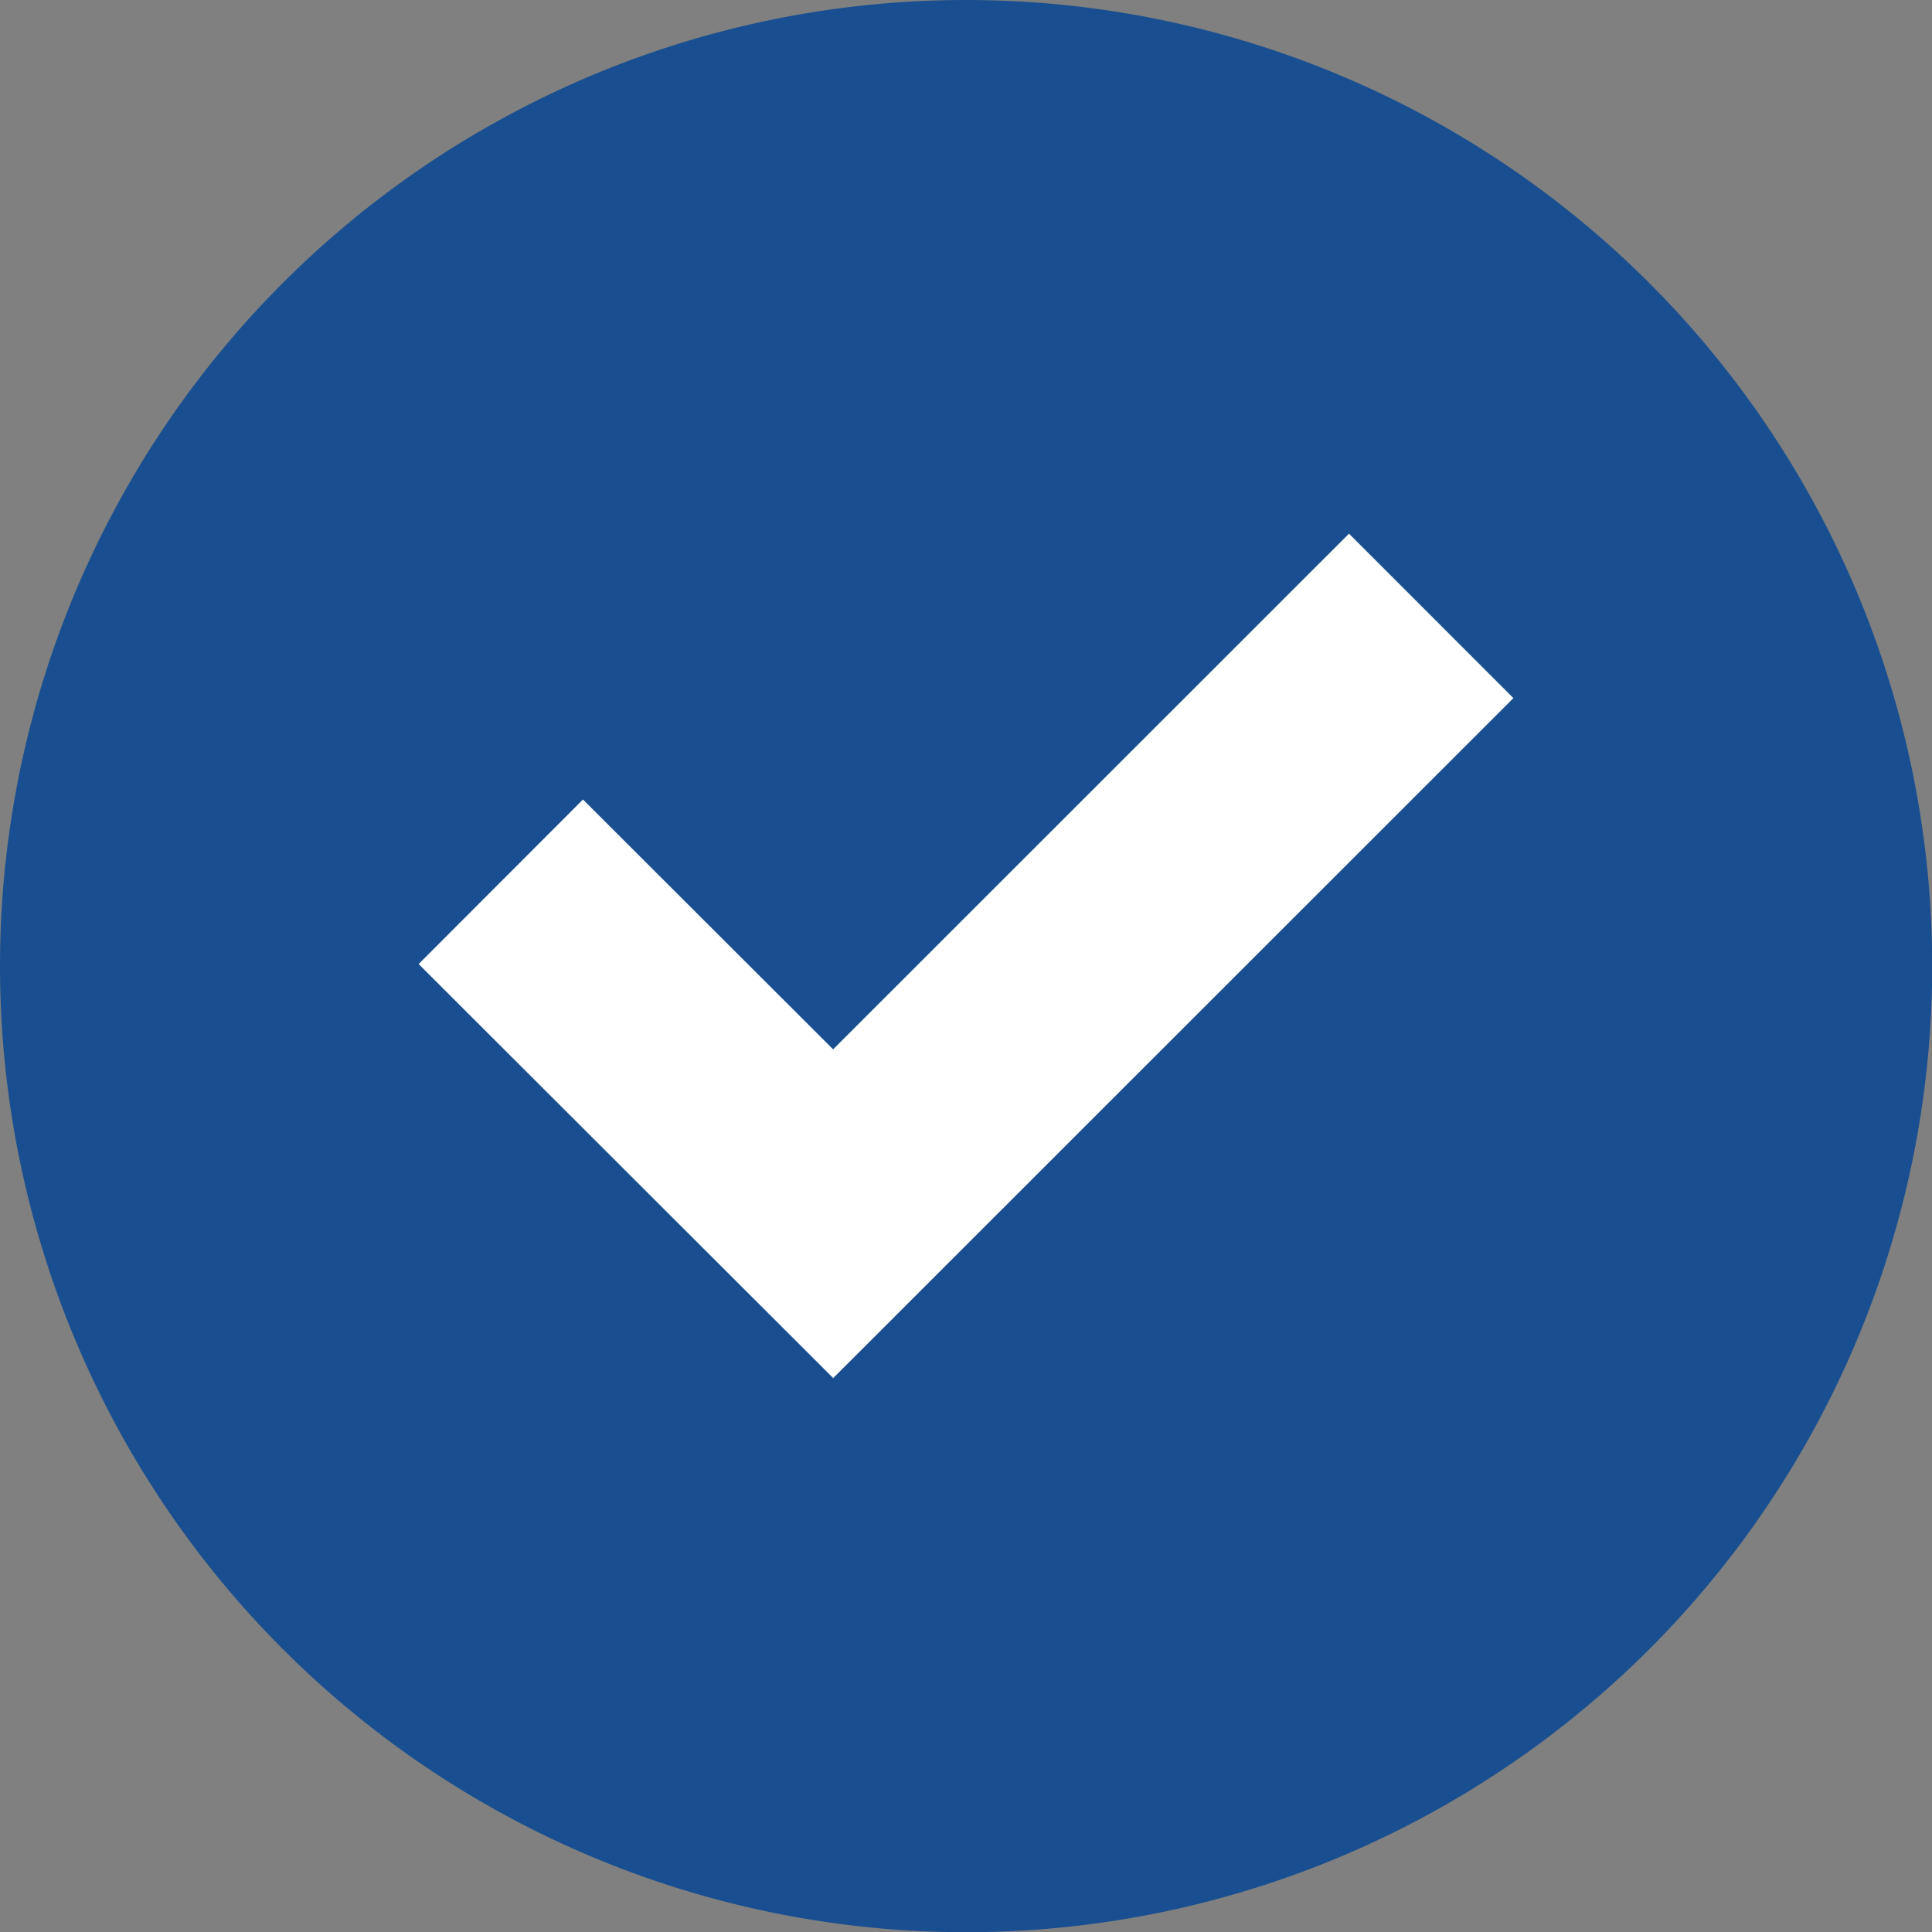
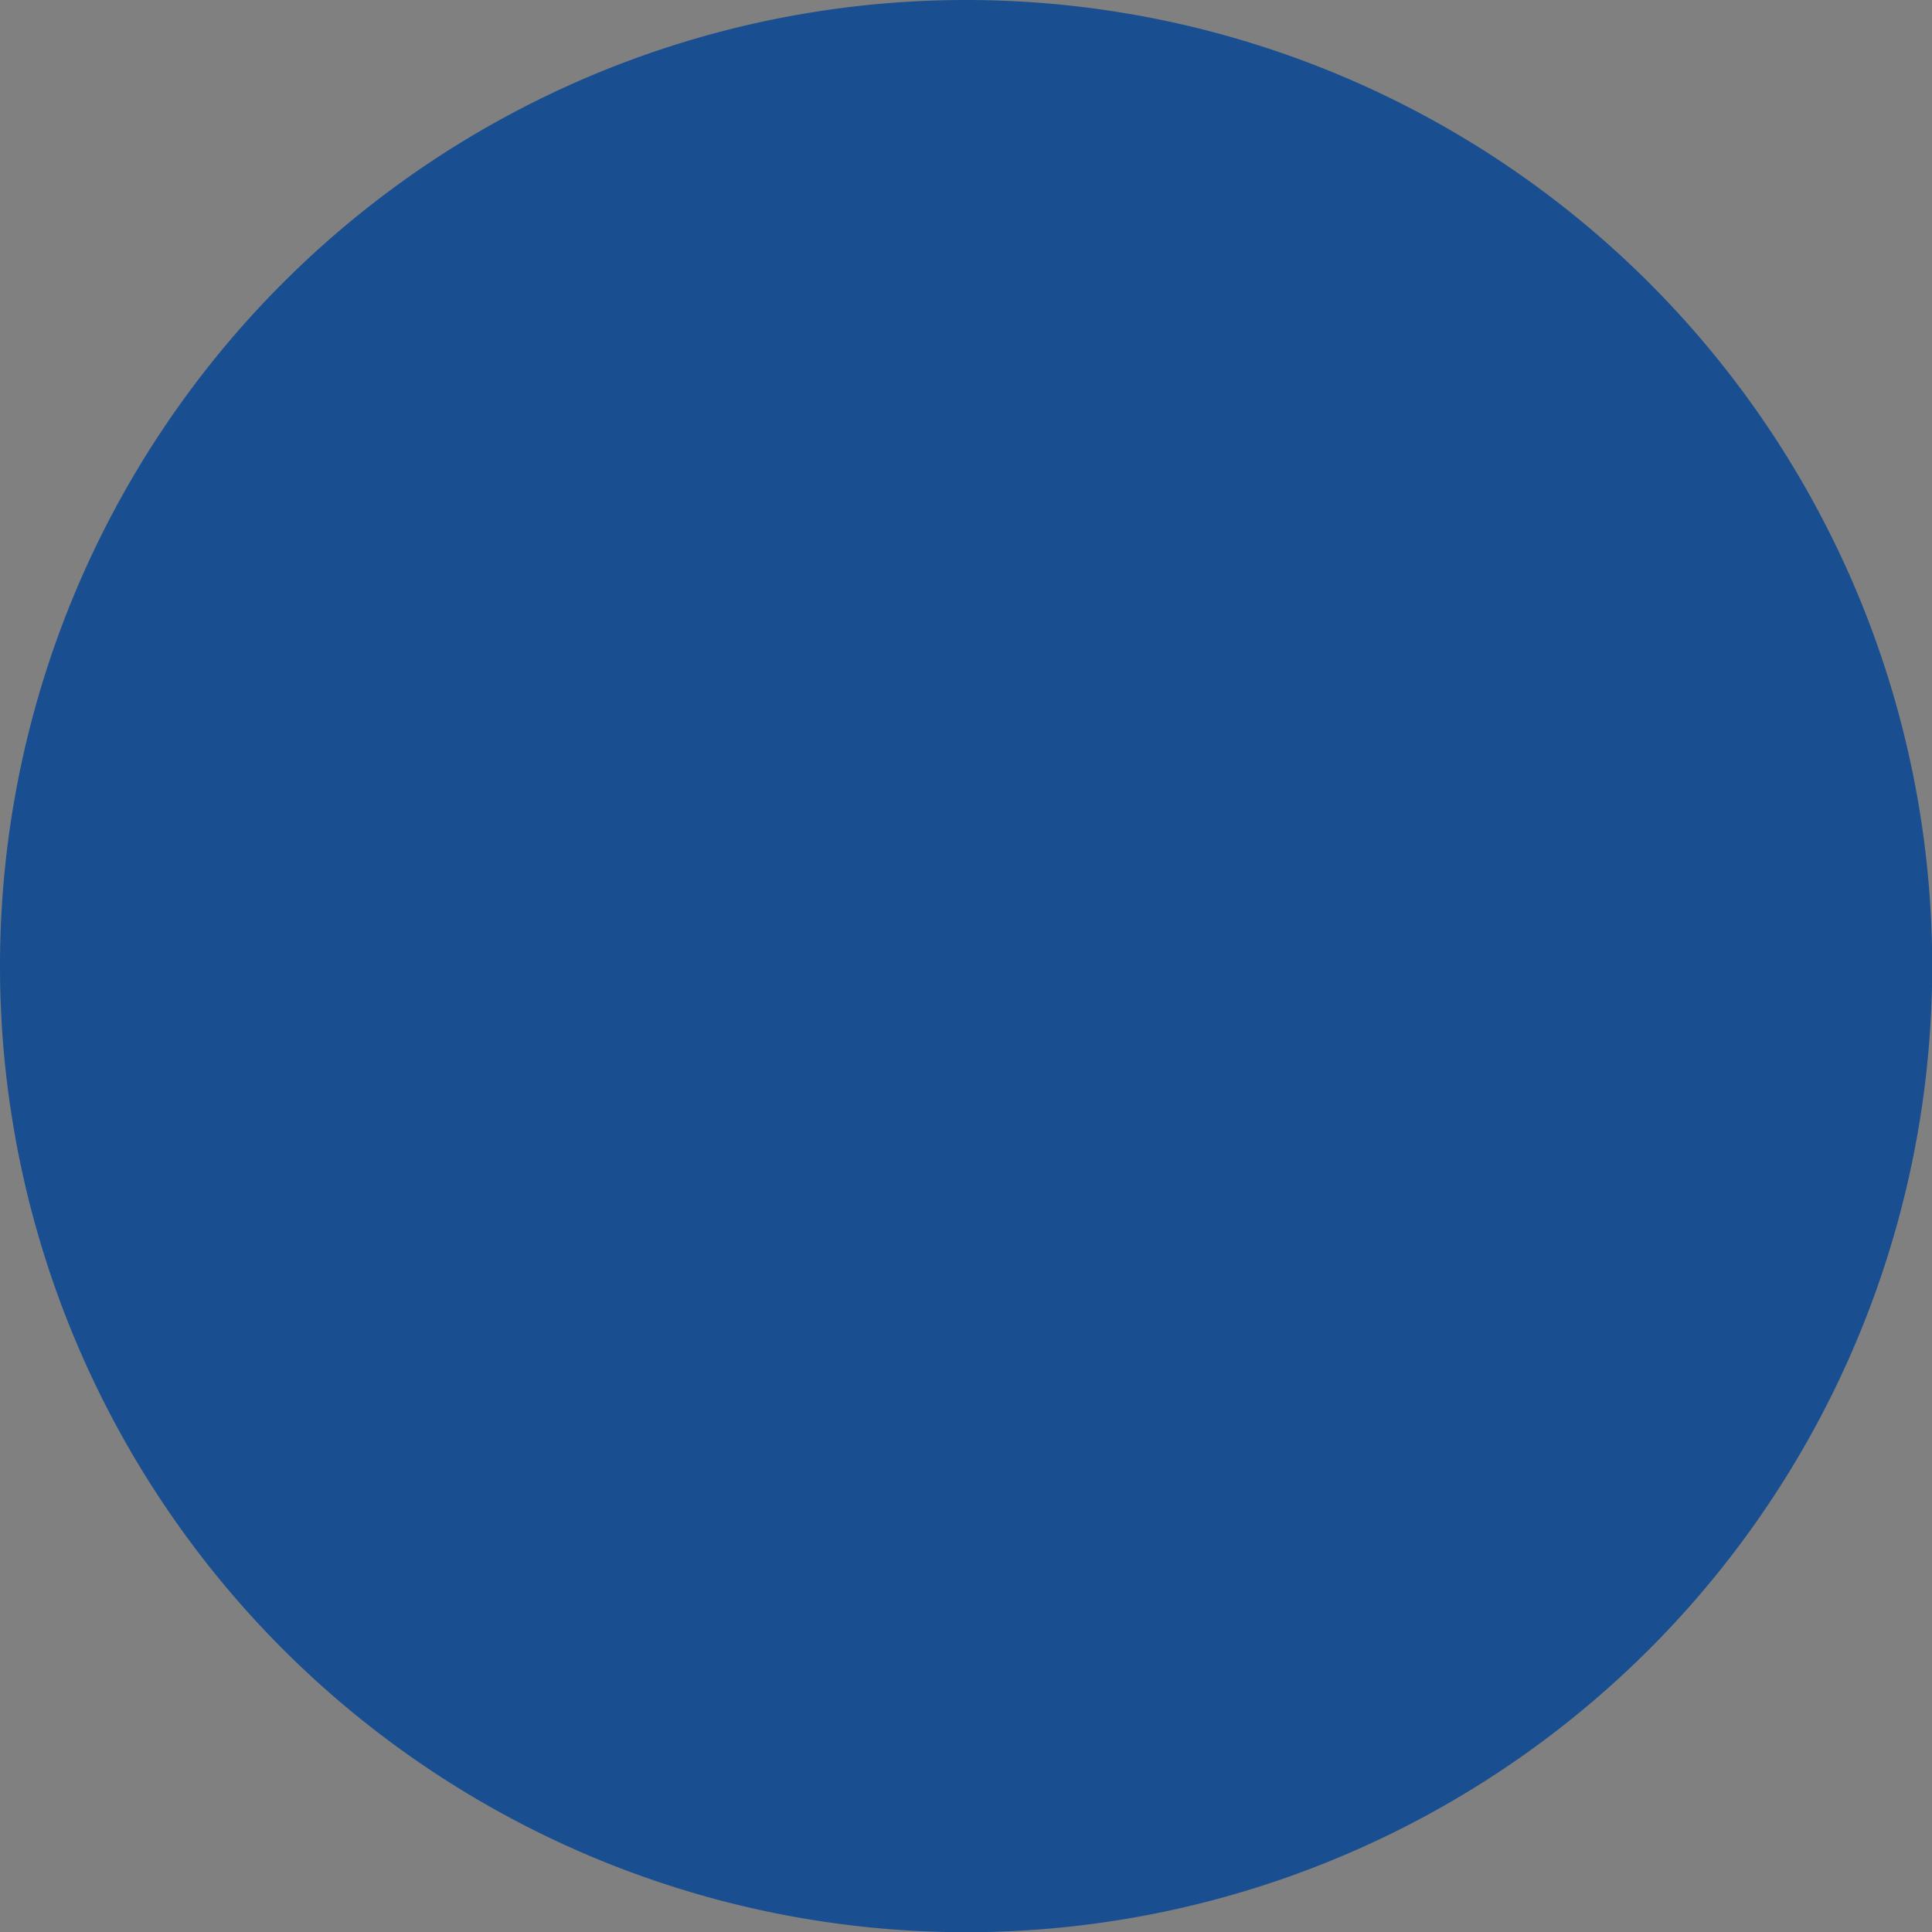
<svg xmlns="http://www.w3.org/2000/svg" viewBox="0 0 89.81 89.81" width="40" height="40">
  <rect x="0" y="0" width="89.81" height="89.81" fill="#808080" stroke="none" />
  <defs>
    <style>.cls-1{fill:#194f90;}.cls-2{fill:none;stroke:#fff;stroke-miterlimit:10;stroke-width:10.81px;}</style>
  </defs>
  <g id="Layer_2" data-name="Layer 2">
    <g id="Layer_1-2" data-name="Layer 1">
      <path class="cls-1" d="M0,44.91A44.91,44.91,0,1,0,44.91,0,44.9,44.9,0,0,0,0,44.91" />
-       <polyline class="cls-2" points="23.28 40.99 38.73 56.42 66.53 28.63" />
    </g>
  </g>
</svg>